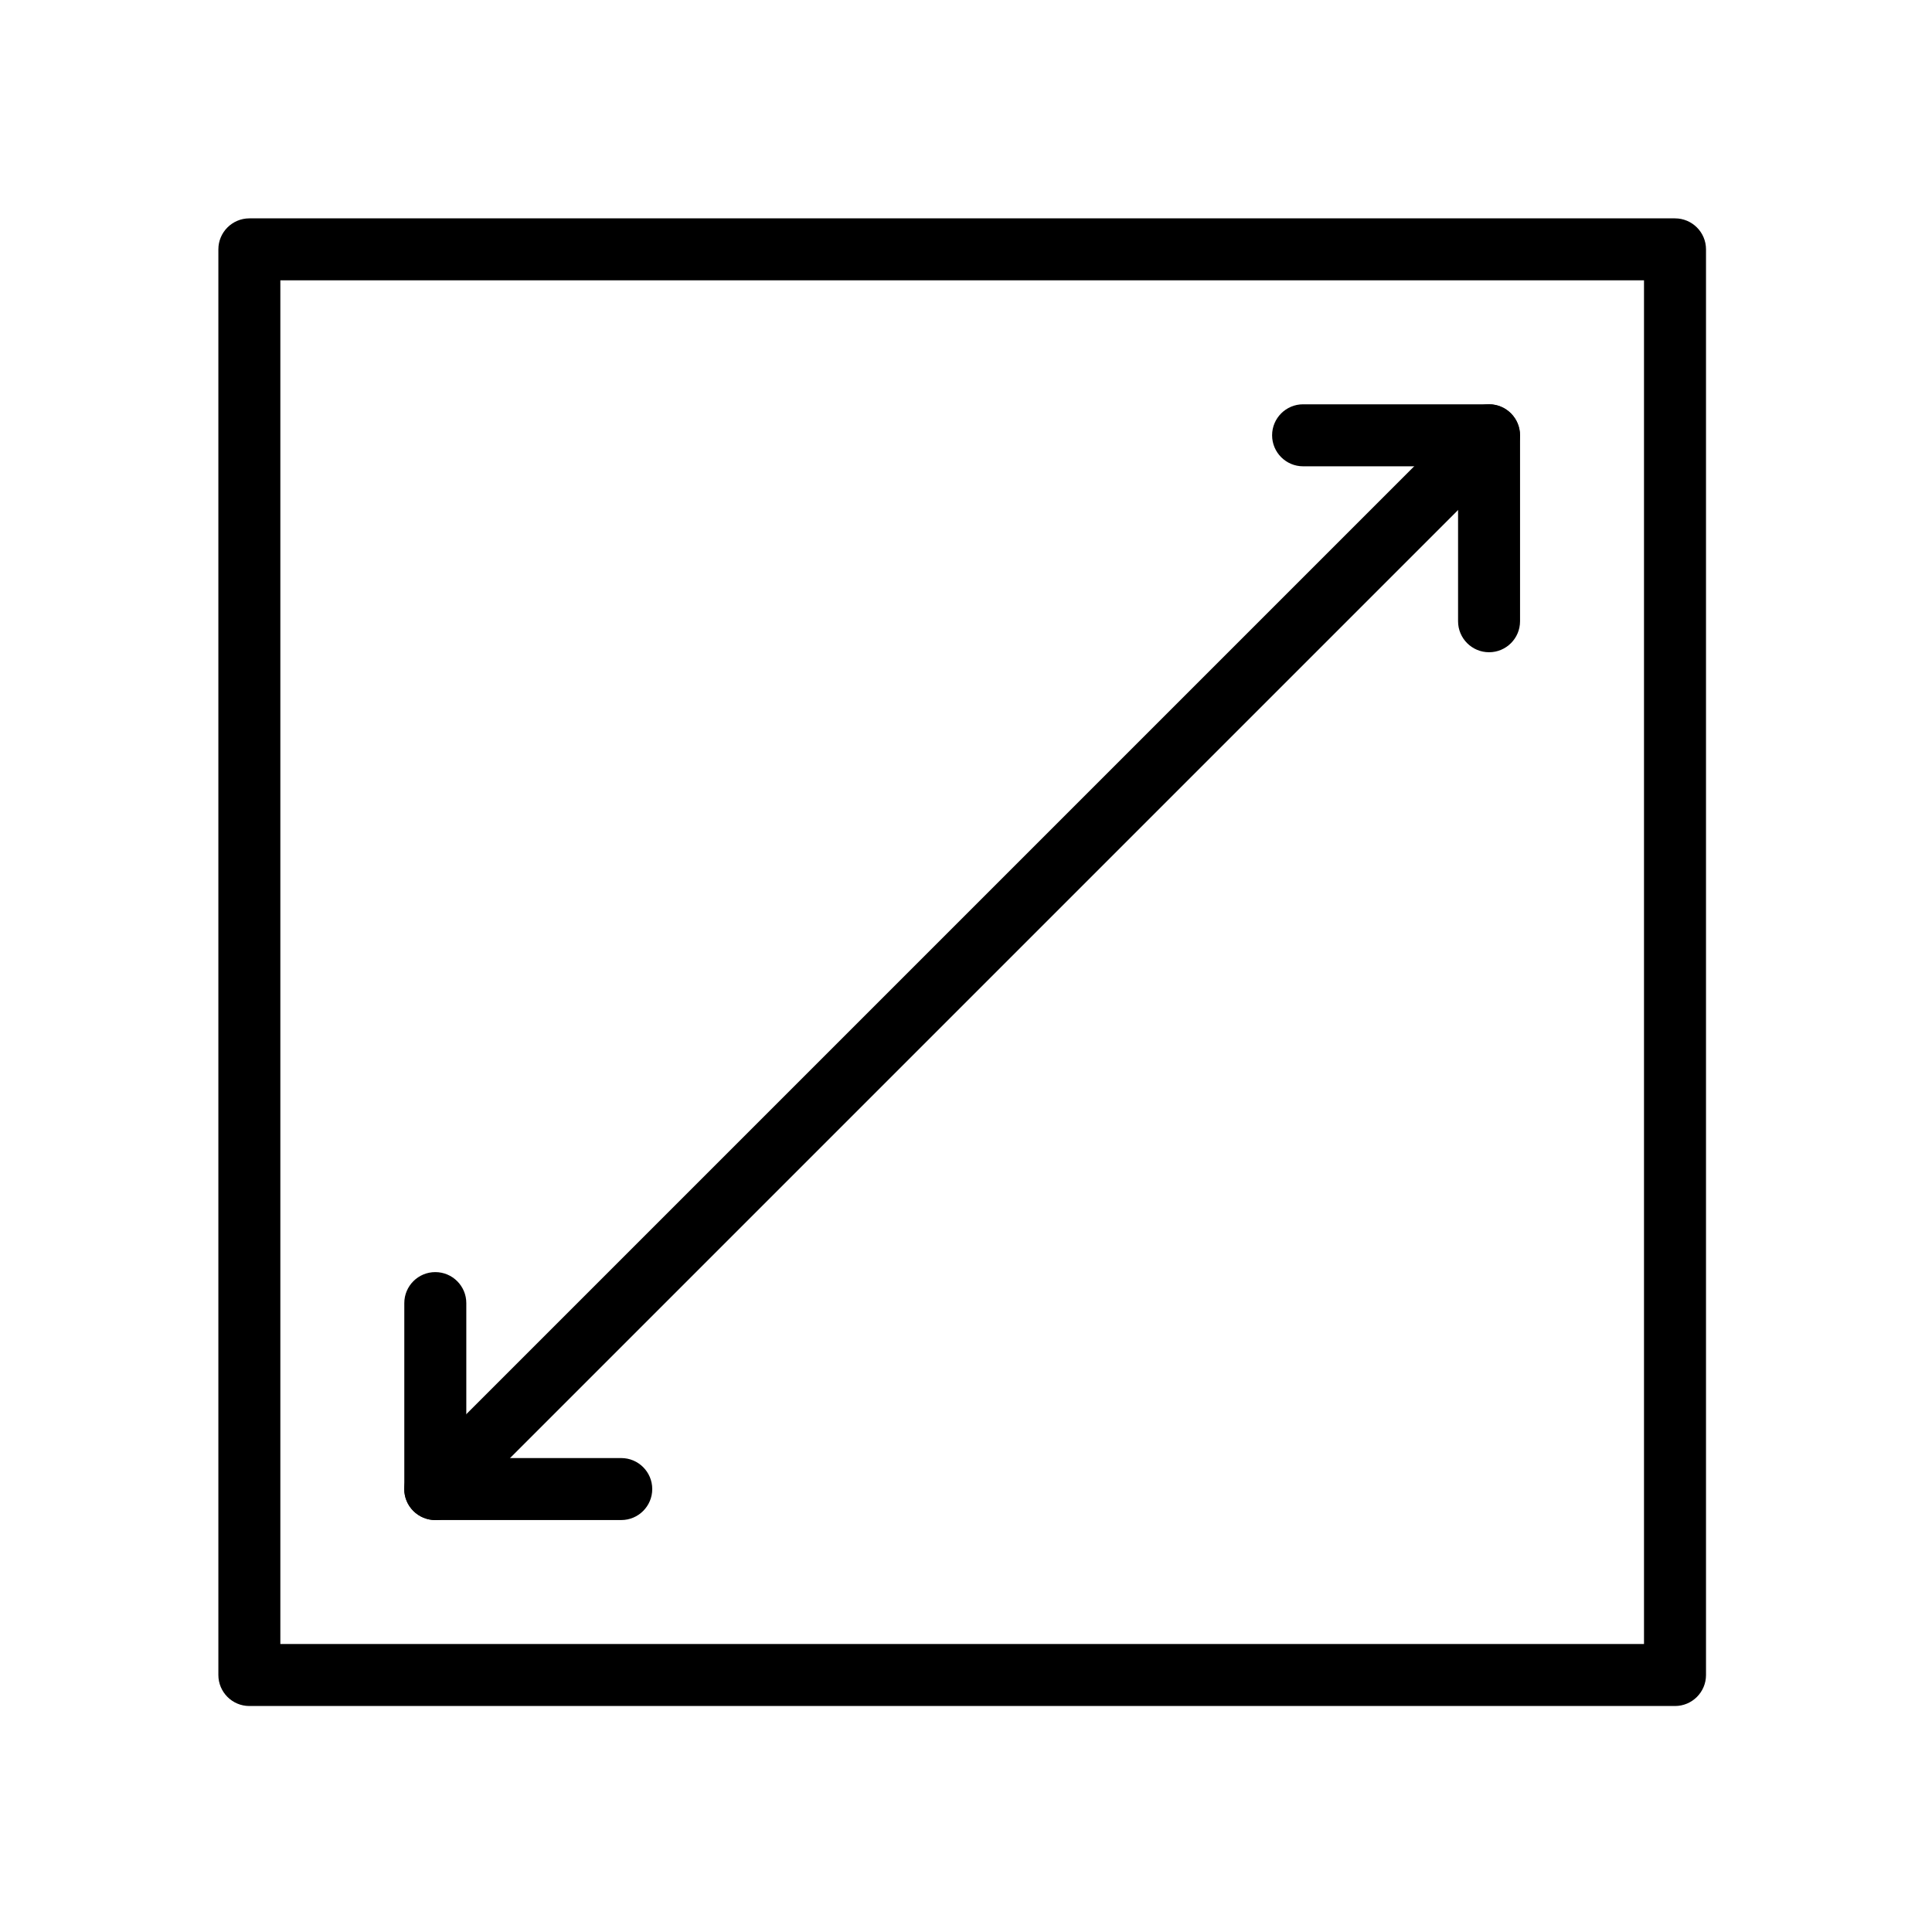
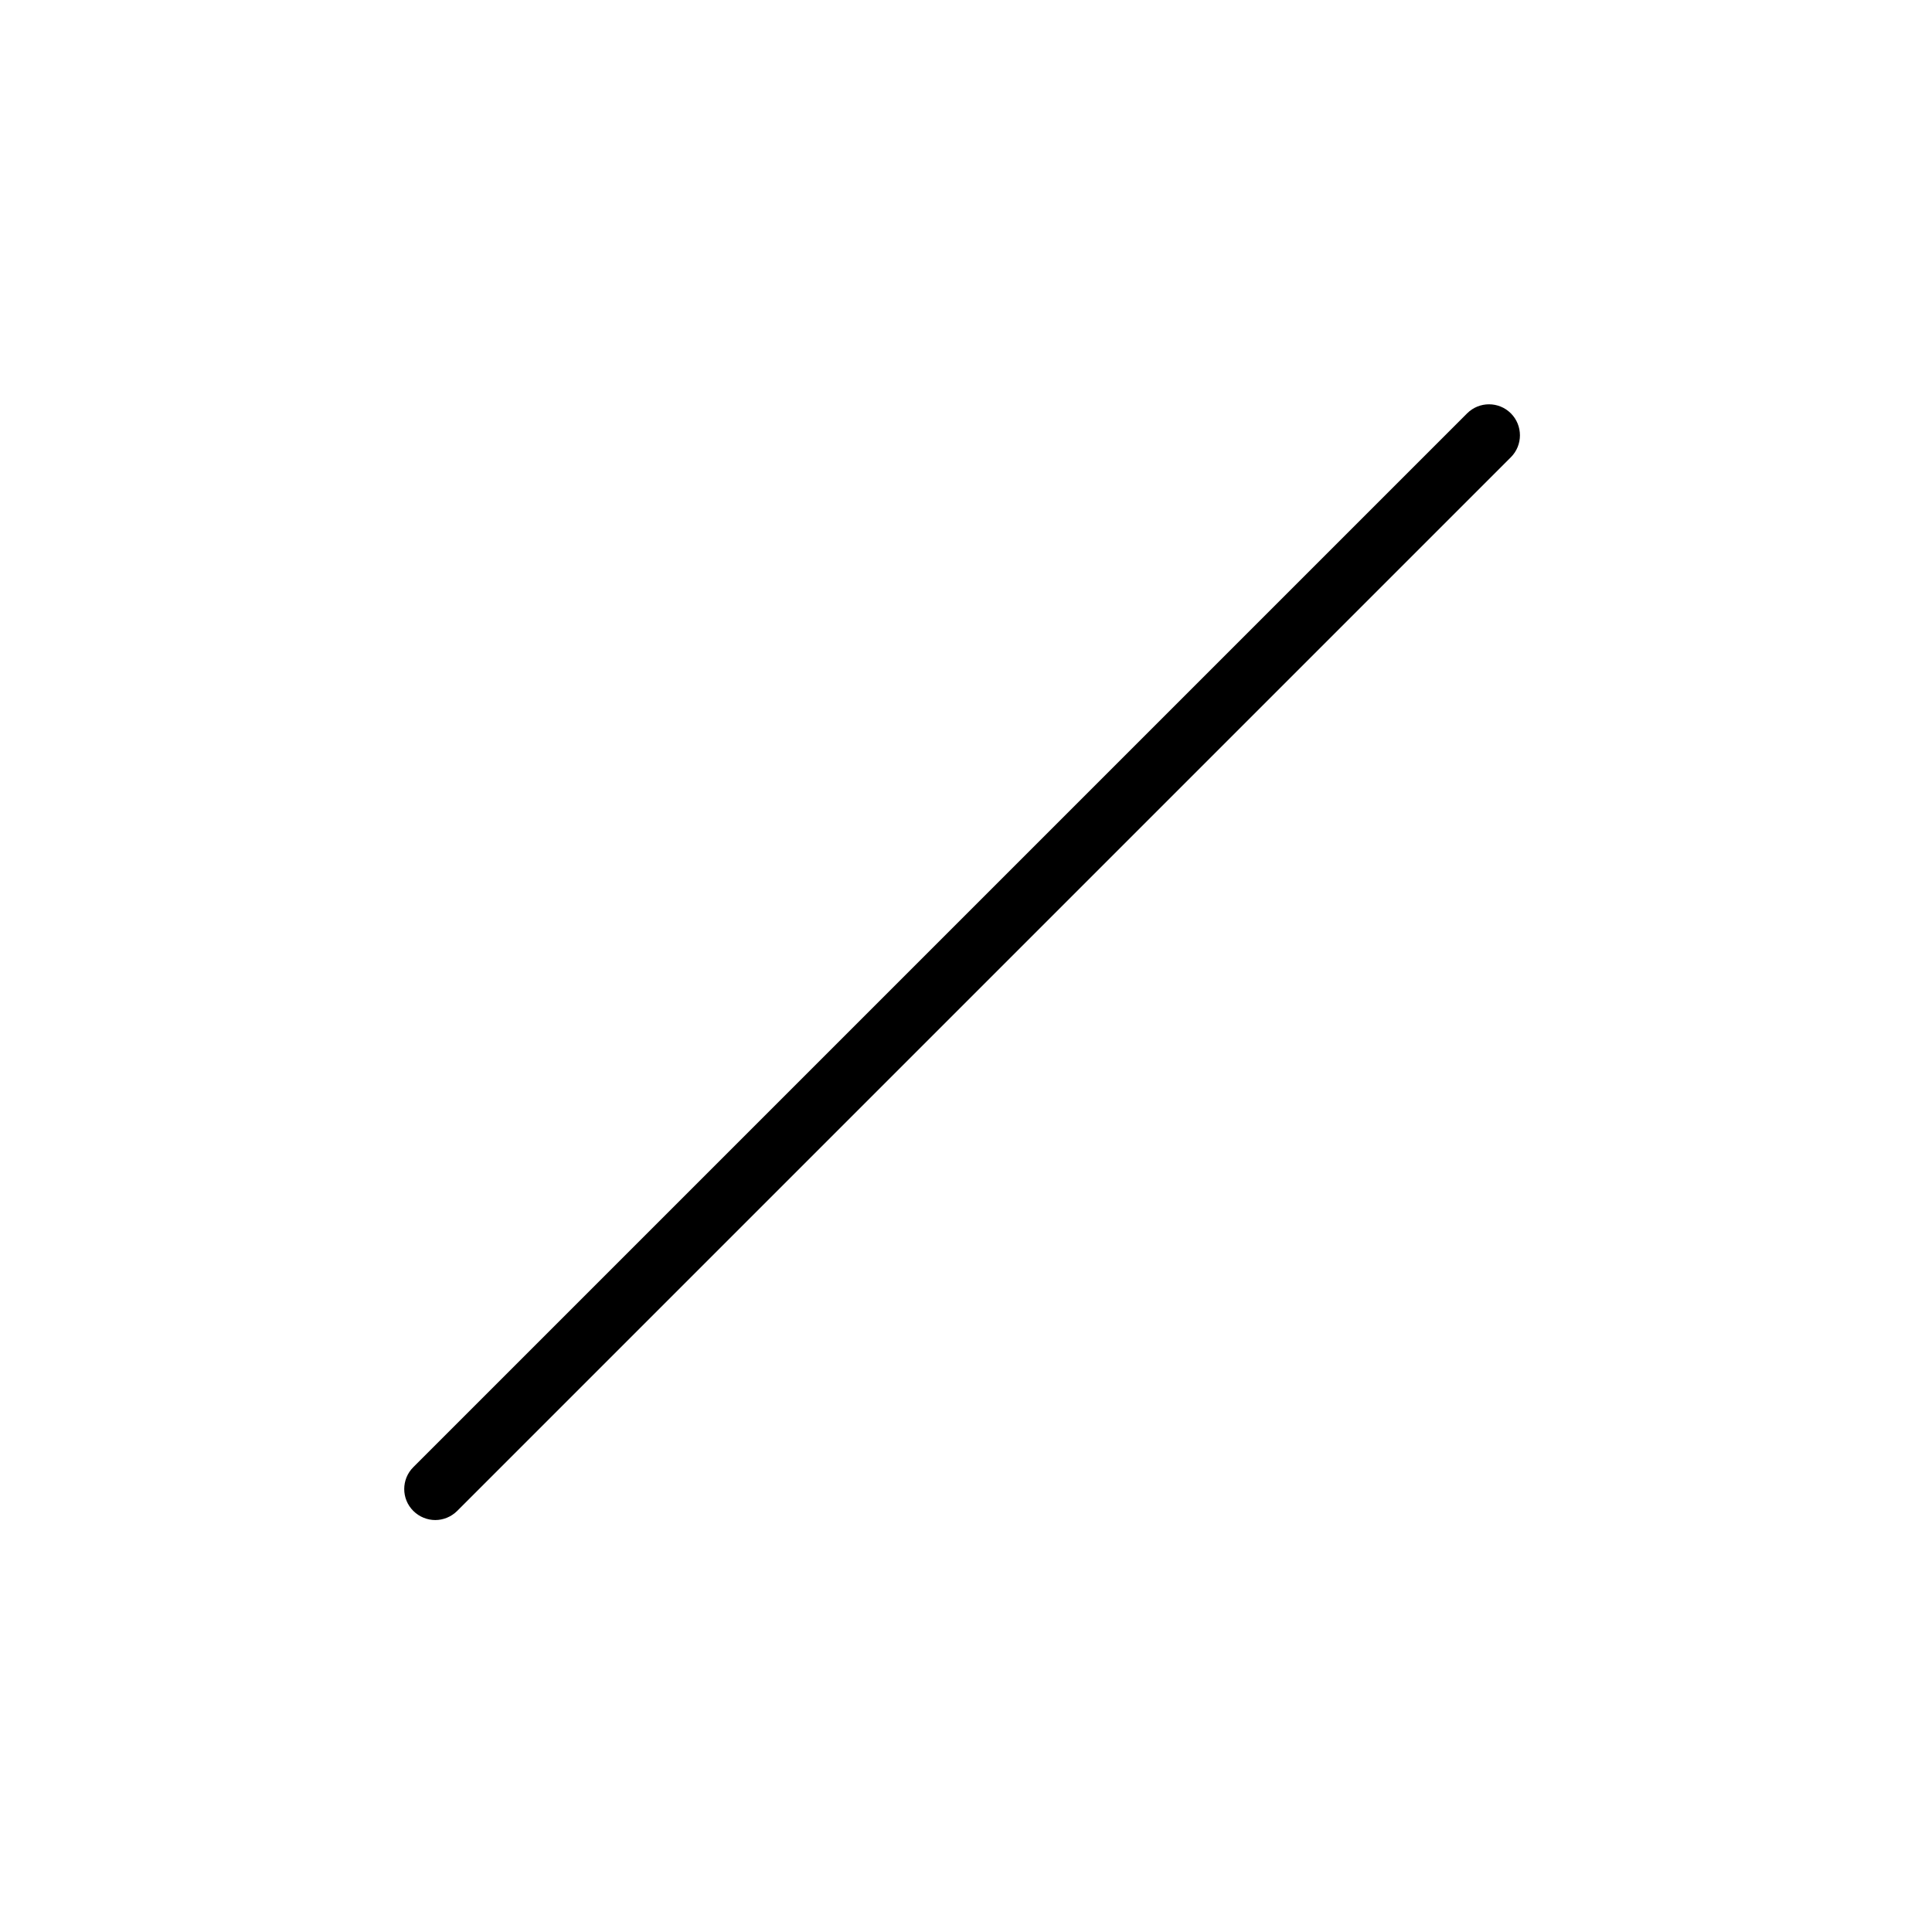
<svg xmlns="http://www.w3.org/2000/svg" width="100" zoomAndPan="magnify" viewBox="0 0 75 75" height="100" preserveAspectRatio="xMidYMid meet" version="1.0">
  <defs>
    <clipPath id="fa1c5e07b8">
-       <path d="M 8.477 8.477 L 66.227 8.477 L 66.227 66.227 L 8.477 66.227 Z M 8.477 8.477 " clip-rule="nonzero" />
-     </clipPath>
+       </clipPath>
  </defs>
-   <rect x="-7.5" width="90" fill="#ffffff" y="-7.5" height="90" fill-opacity="1" />
-   <rect x="-7.5" width="90" fill="#ffffff" y="-7.5" height="90" fill-opacity="1" />
  <g clip-path="url(#fa1c5e07b8)">
    <path fill="#000000" d="M 65.023 66.227 L 9.68 66.227 C 9.016 66.227 8.477 65.688 8.477 65.023 L 8.477 9.68 C 8.477 9.016 9.016 8.477 9.68 8.477 L 65.023 8.477 C 65.688 8.477 66.227 9.016 66.227 9.68 L 66.227 65.023 C 66.227 65.688 65.688 66.227 65.023 66.227 Z M 10.883 63.82 L 63.82 63.82 L 63.82 10.883 L 10.883 10.883 Z M 10.883 63.82 " fill-opacity="1" fill-rule="nonzero" />
  </g>
-   <path fill="#000000" d="M 24.117 59.008 L 16.898 59.008 C 16.234 59.008 15.695 58.469 15.695 57.805 L 15.695 50.586 C 15.695 49.922 16.234 49.383 16.898 49.383 C 17.562 49.383 18.102 49.922 18.102 50.586 L 18.102 56.602 L 24.117 56.602 C 24.781 56.602 25.32 57.141 25.32 57.805 C 25.32 58.469 24.781 59.008 24.117 59.008 Z M 24.117 59.008 " fill-opacity="1" fill-rule="nonzero" />
-   <path fill="#000000" d="M 57.805 25.32 C 57.141 25.32 56.602 24.781 56.602 24.117 L 56.602 18.102 L 50.586 18.102 C 49.922 18.102 49.383 17.562 49.383 16.898 C 49.383 16.234 49.922 15.695 50.586 15.695 L 57.805 15.695 C 58.469 15.695 59.008 16.234 59.008 16.898 L 59.008 24.117 C 59.008 24.781 58.469 25.32 57.805 25.32 Z M 57.805 25.32 " fill-opacity="1" fill-rule="nonzero" />
  <path fill="#000000" d="M 16.898 59.008 C 16.59 59.008 16.281 58.887 16.047 58.656 C 15.574 58.188 15.574 57.422 16.047 56.953 L 56.953 16.047 C 57.422 15.578 58.184 15.578 58.652 16.047 C 59.121 16.516 59.121 17.281 58.652 17.75 L 17.746 58.656 C 17.512 58.887 17.203 59.008 16.898 59.008 Z M 16.898 59.008 " fill-opacity="1" fill-rule="nonzero" />
</svg>